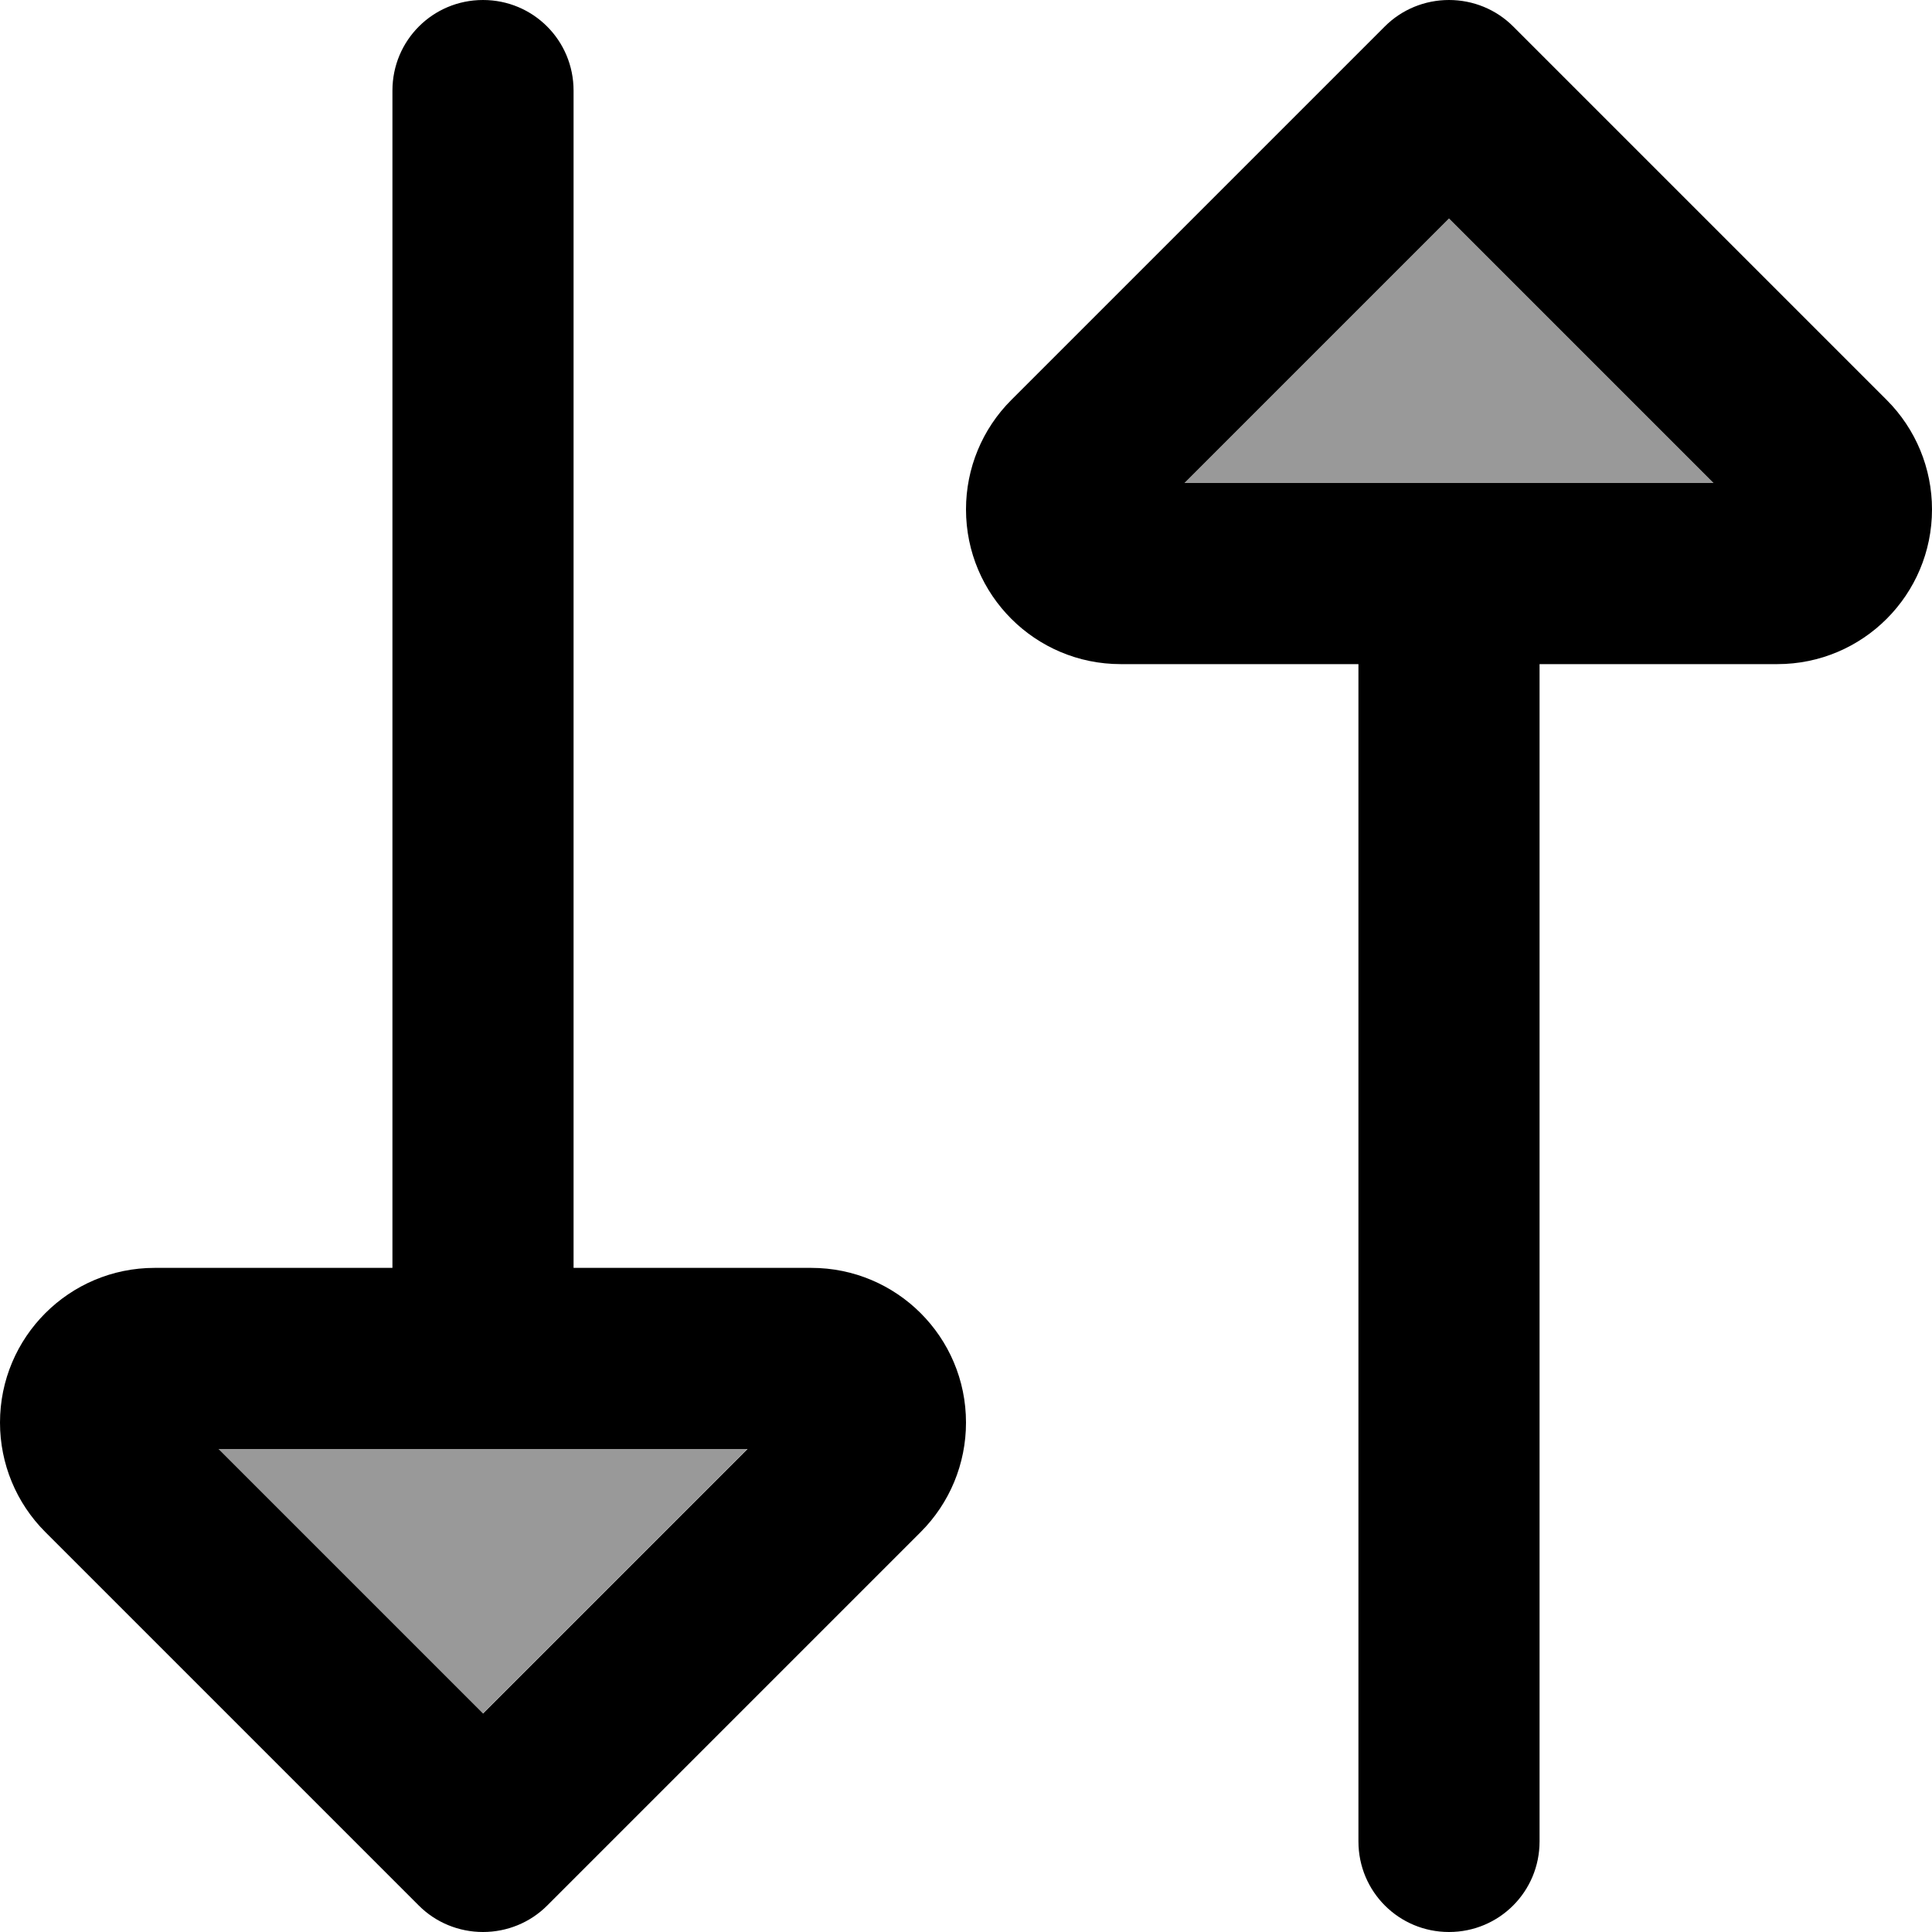
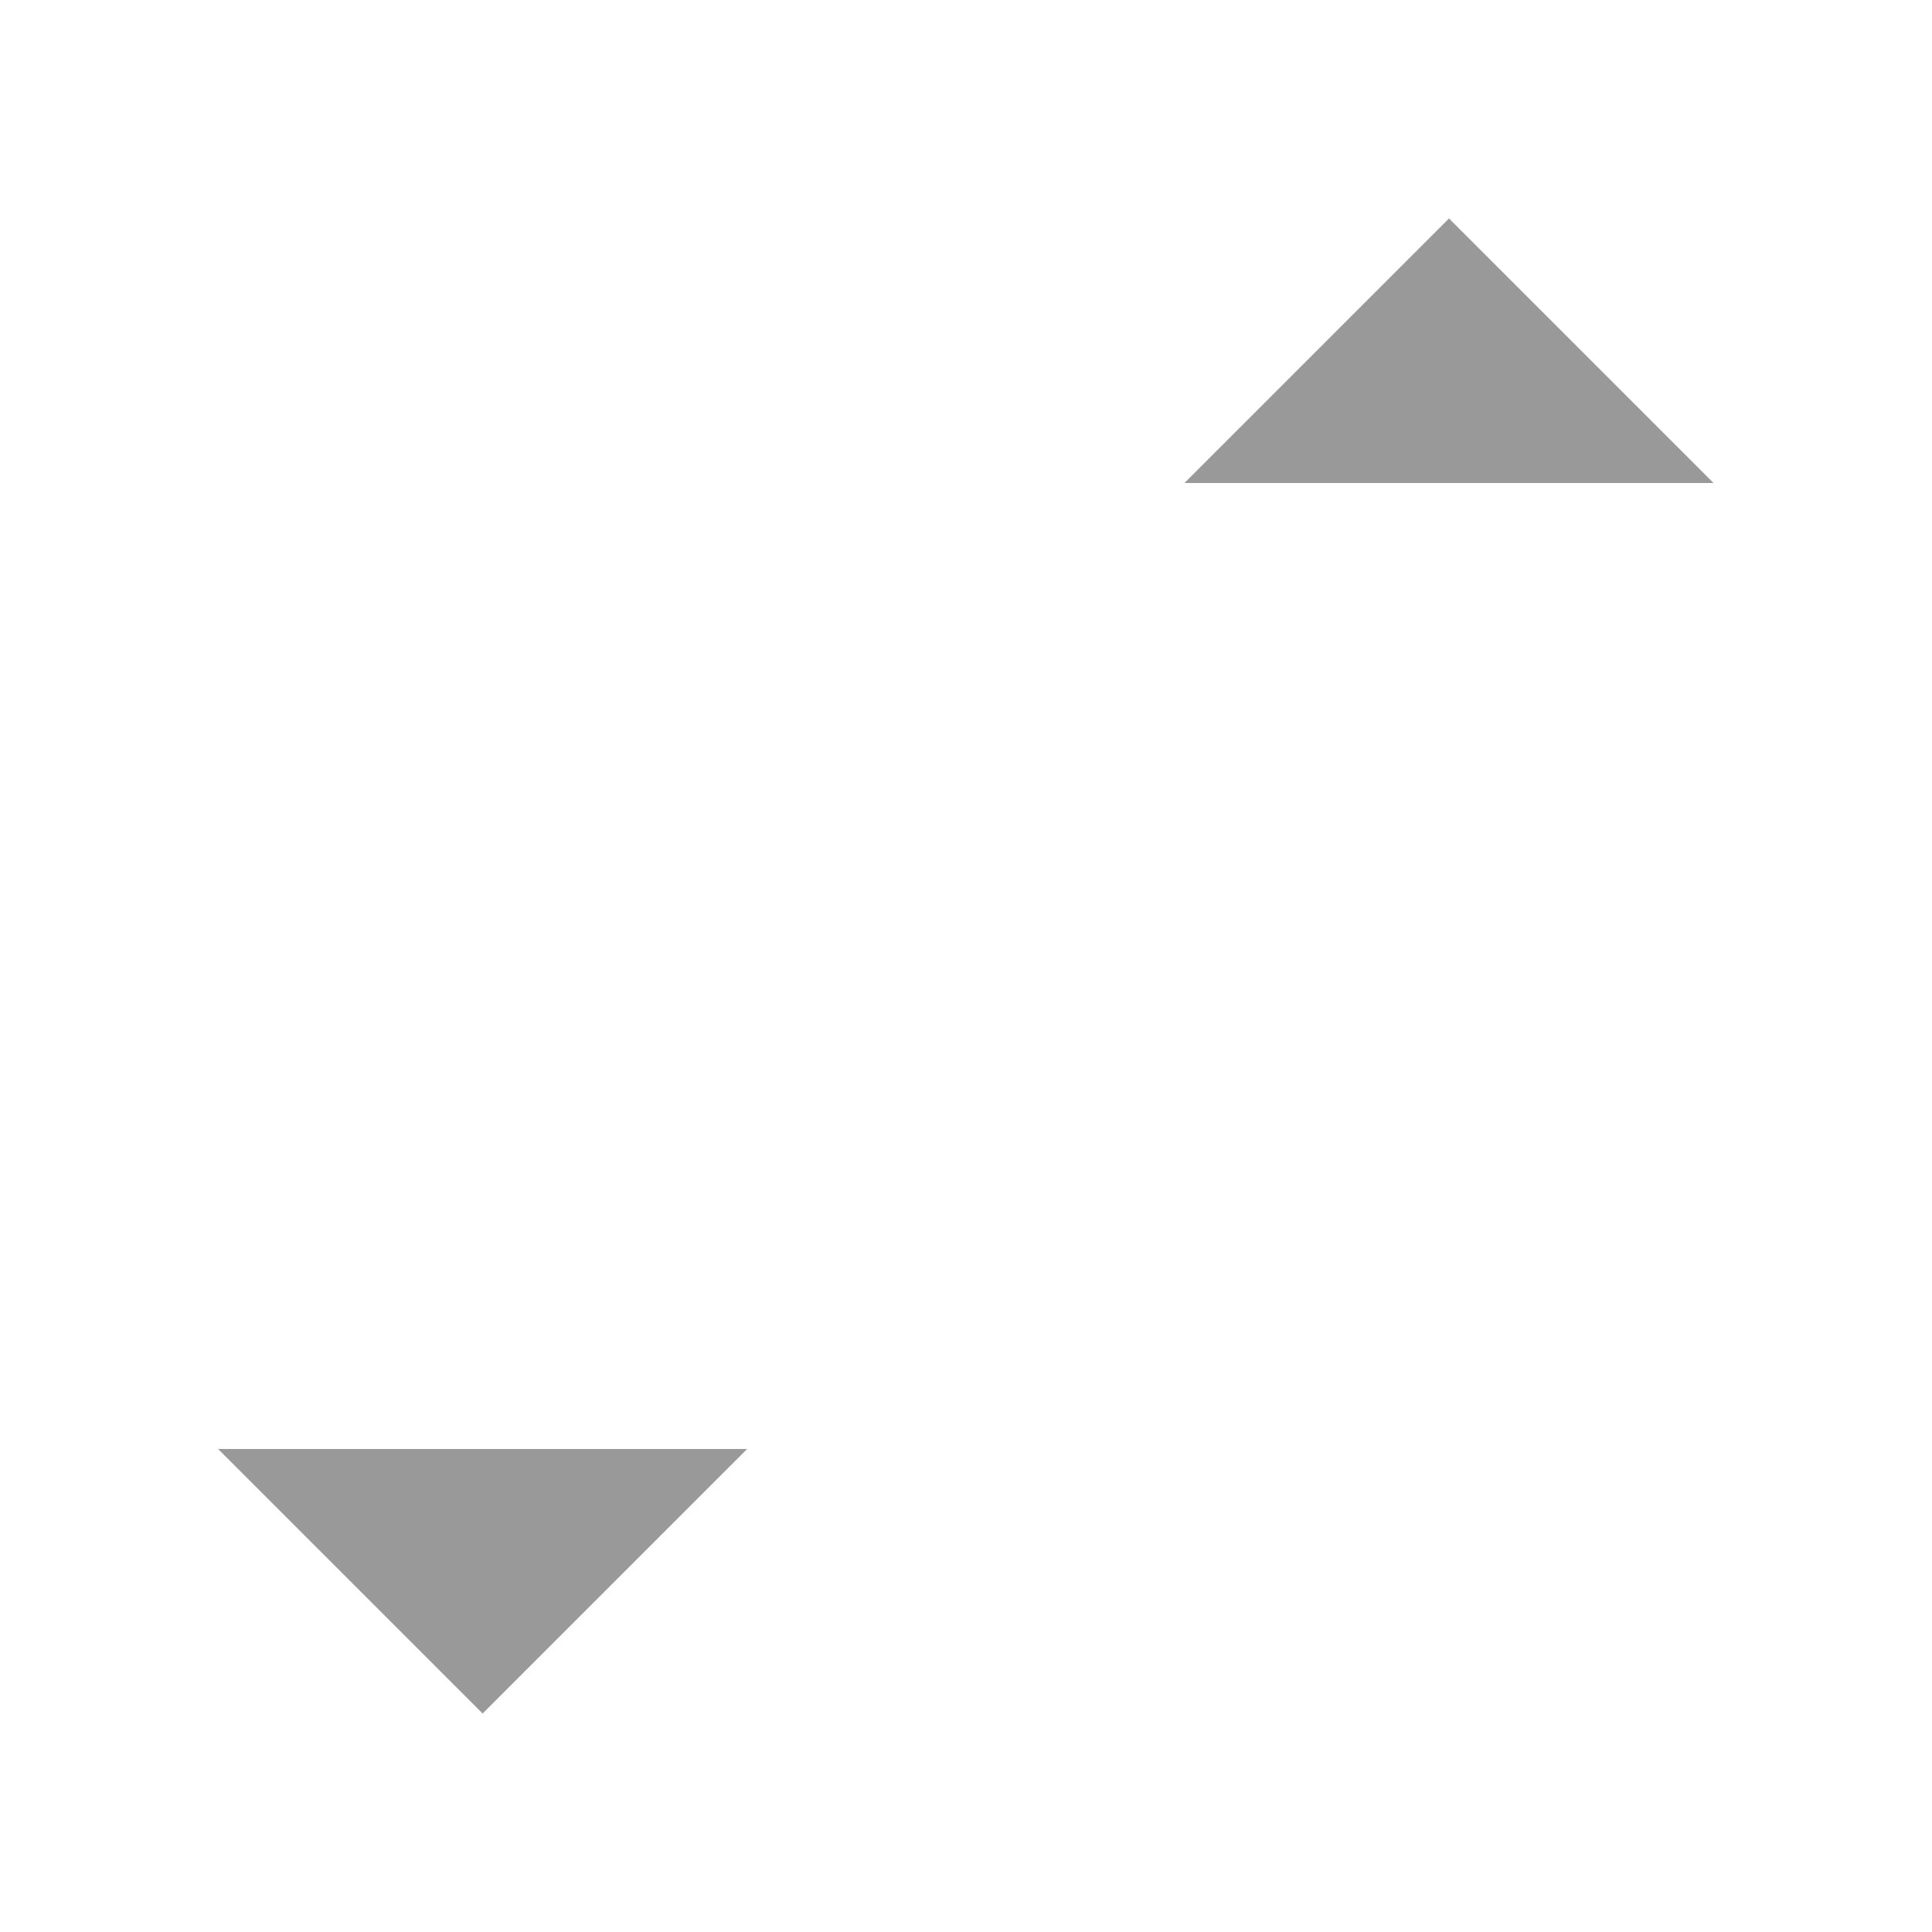
<svg xmlns="http://www.w3.org/2000/svg" viewBox="0 0 512 512">
  <path opacity=".4" fill="currentColor" d="M57.9 384l140.1 0-70.1 70.1-70.1-70.1zm256-256l70.1-70.1 70.1 70.1-140.1 0z" />
-   <path fill="currentColor" d="M360 176l-63 0c-22.6 0-41-18.3-41-41 0-10.9 4.3-21.3 12-29L367 7c4.5-4.5 10.6-7 17-7s12.5 2.5 17 7l99 99c7.7 7.7 12 18.1 12 29 0 22.6-18.3 41-41 41l-63 0 0 312c0 13.3-10.7 24-24 24s-24-10.7-24-24l0-312zM384 57.9L313.9 128 454.1 128 384 57.9zM0 377c0-22.6 18.3-41 41-41l63 0 0-312c0-13.3 10.7-24 24-24s24 10.7 24 24l0 312 63 0c22.6 0 41 18.3 41 41 0 10.9-4.3 21.3-12 29l-99 99c-4.5 4.5-10.6 7-17 7s-12.5-2.5-17-7l-99-99c-7.7-7.7-12-18.1-12-29zm57.9 7l70.1 70.1 70.1-70.1-140.1 0z" />
</svg>